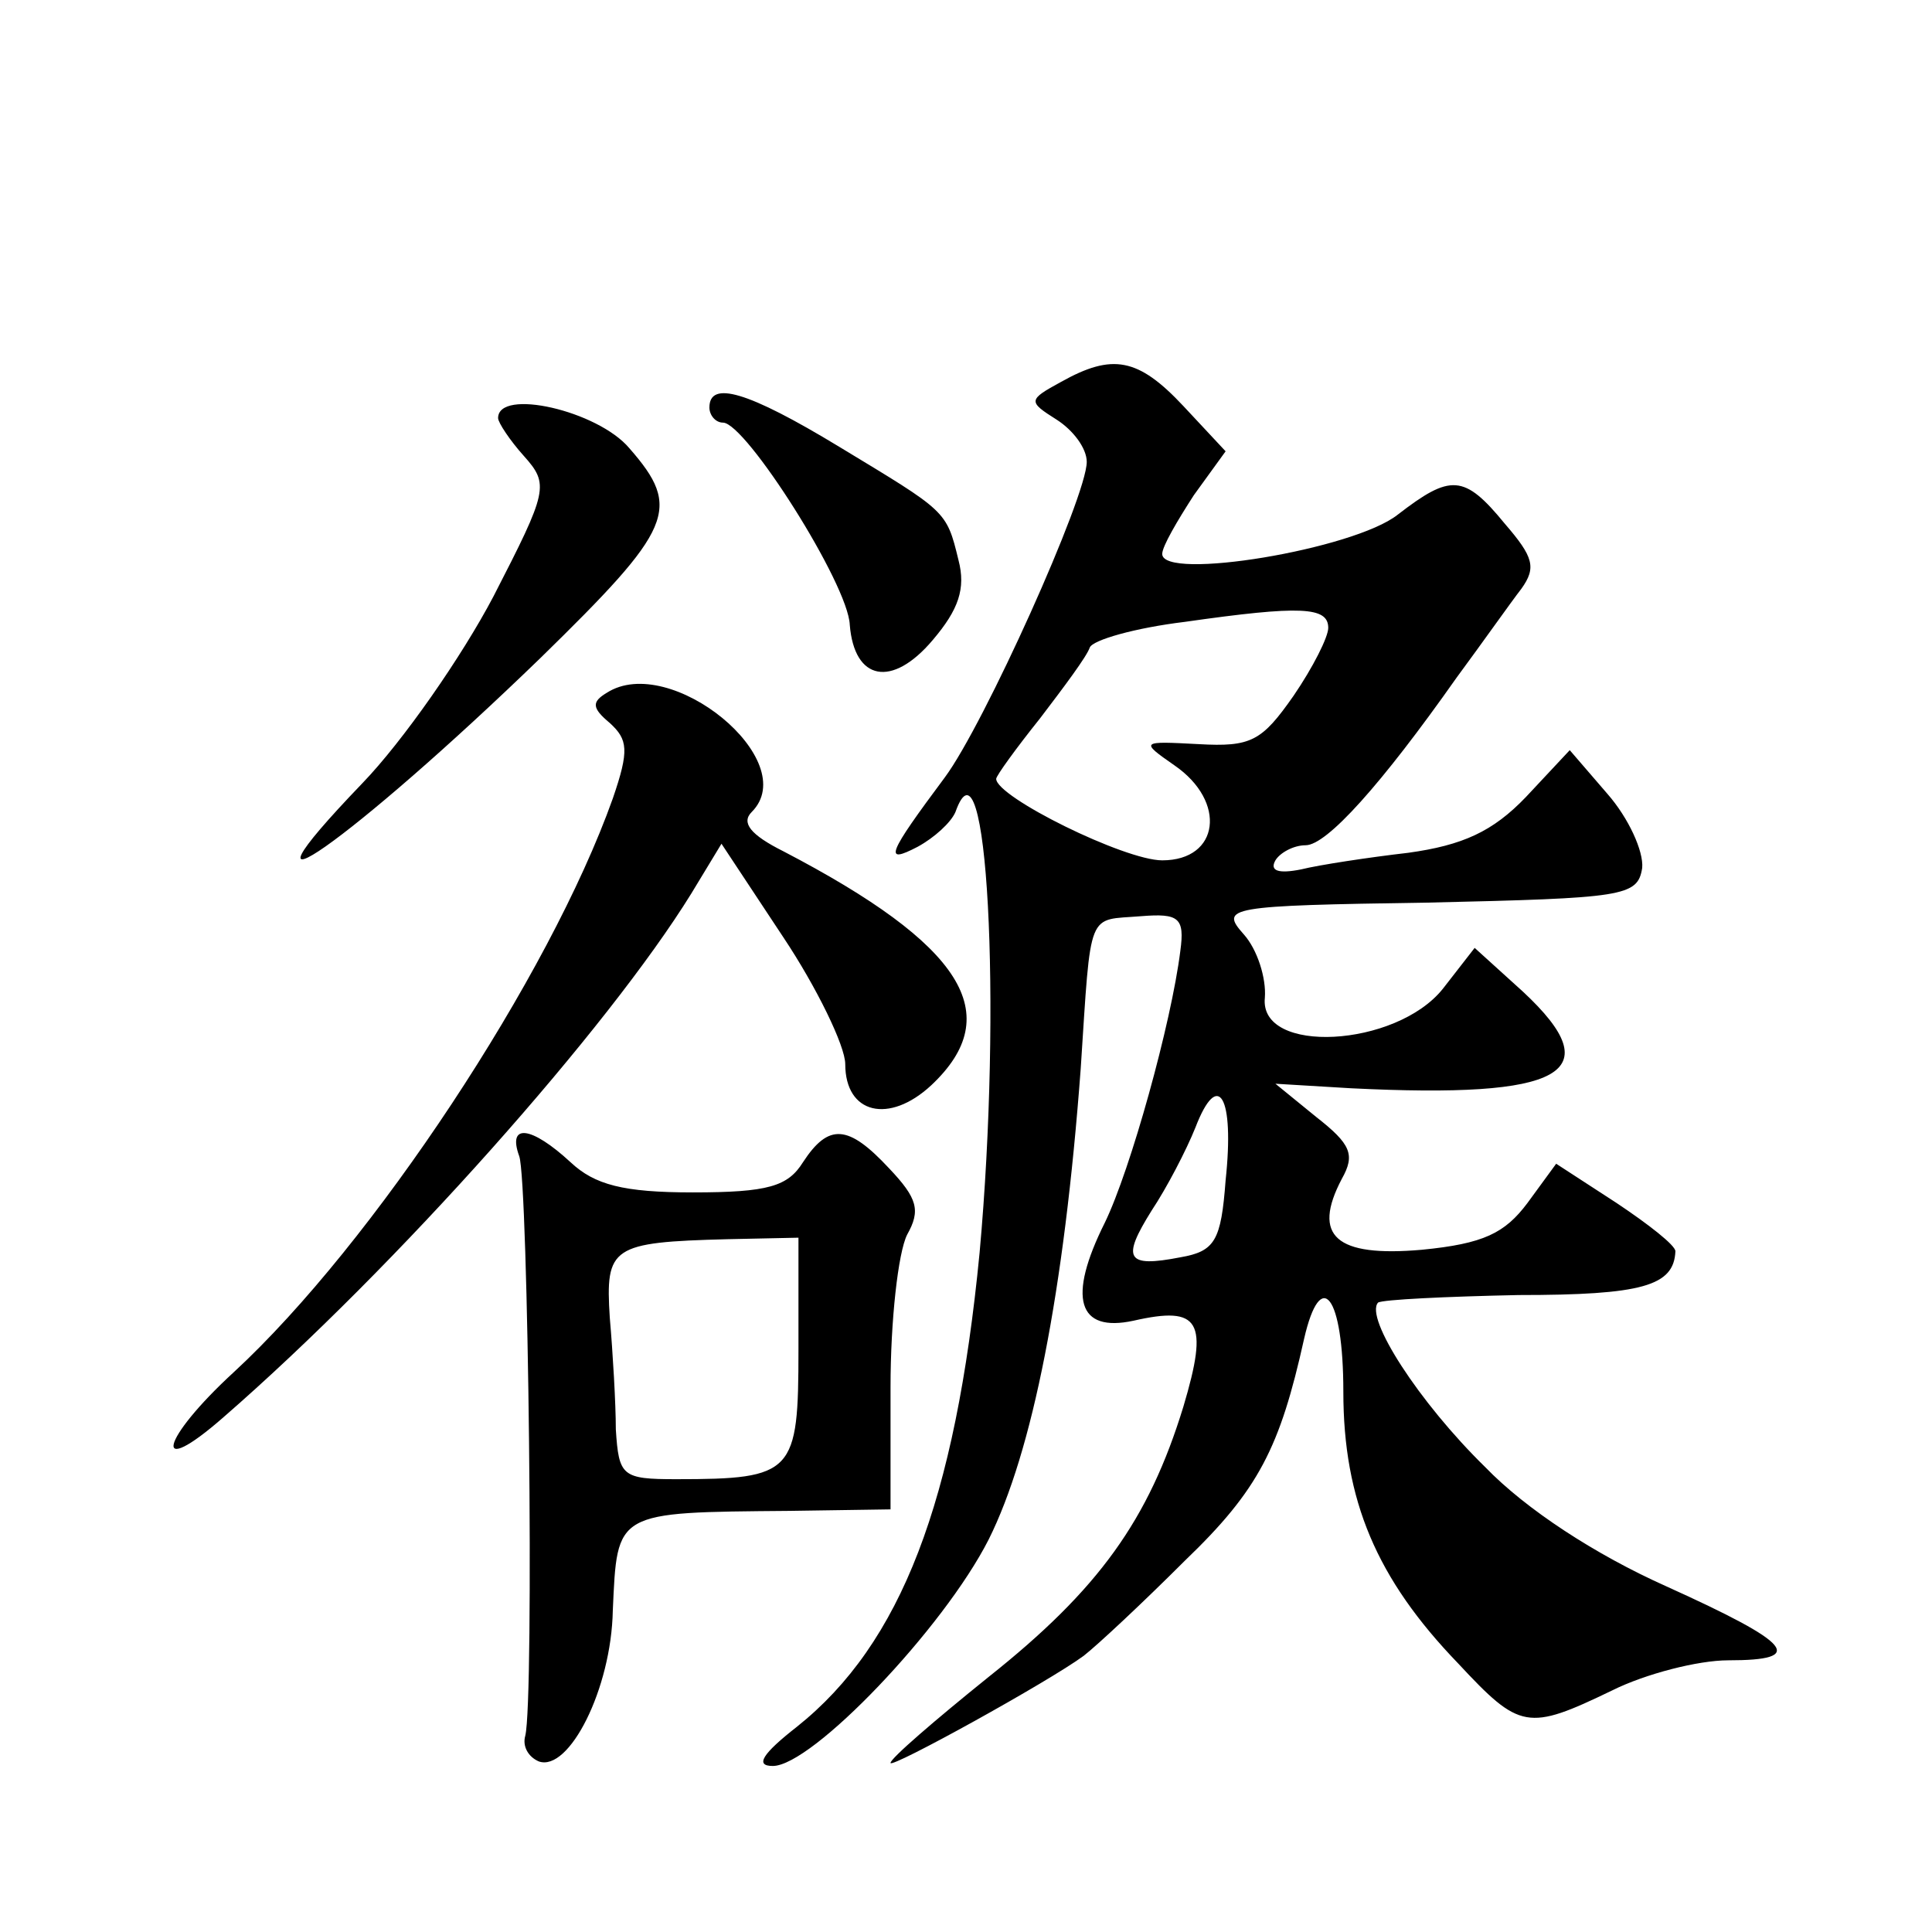
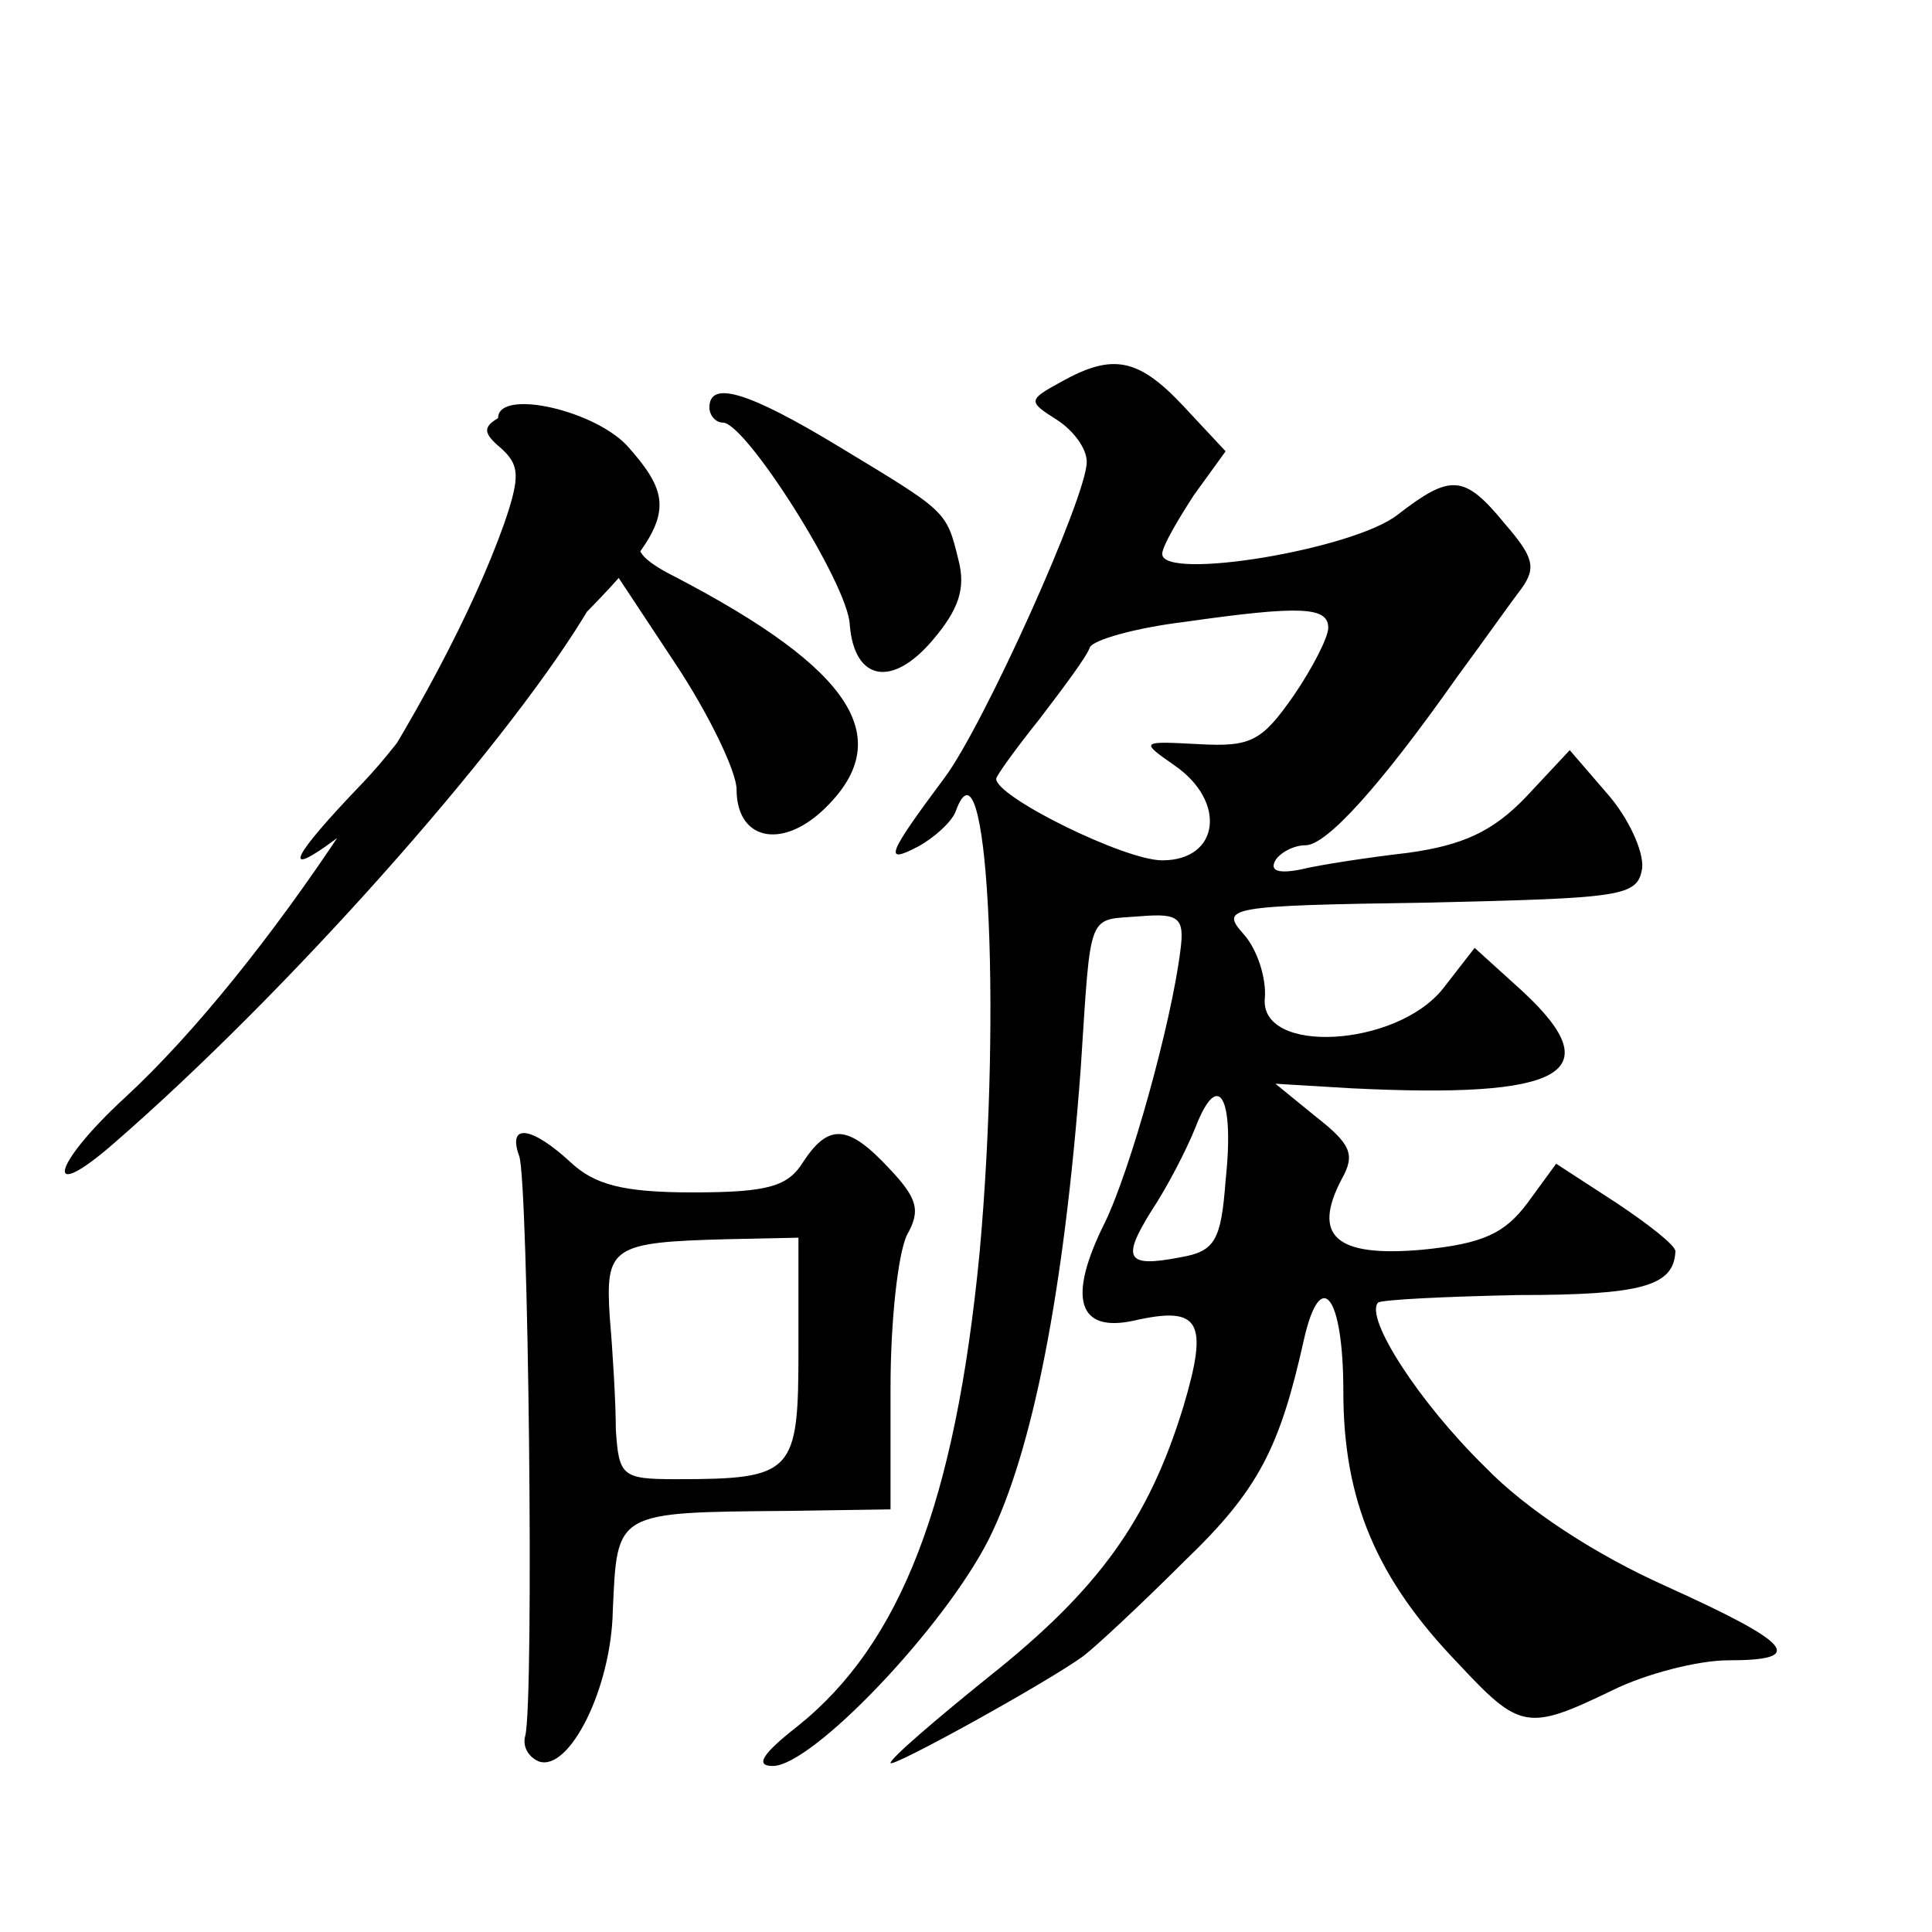
<svg xmlns="http://www.w3.org/2000/svg" version="1.0" width="128pt" height="128pt" viewBox="0 0 128 128" preserveAspectRatio="xMidYMid meet">
  <g transform="translate(0,128) scale(0.1,-0.1)" fill="#0" stroke="none">
-     <path d="M703 1027 c-22 -12 -22 -13 -3 -25 11 -7 20 -19 20 -28 0 -23 -68 -174 -94 -209 -38 -51 -41 -58 -18 -46 11 6 22 16 25 23 21 59 31 -127 16 -292 -16 -165 -52 -259 -121 -314 -23 -18 -28 -26 -16 -26 26 0 113 91 143 150 29 58 50 164 61 312 7 107 4 98 40 101 25 2 29 -1 26 -23 -6 -48 -33 -145 -50 -180 -25 -50 -18 -73 19 -65 44 10 50 0 33 -57 -23 -75 -56 -121 -129 -179 -36 -29 -65 -54 -65 -57 0 -4 105 54 128 71 9 7 39 35 67 63 49 47 63 75 79 147 11 48 26 29 26 -35 0 -72 22 -124 76 -180 41 -44 46 -45 102 -18 22 11 57 20 77 20 52 0 43 11 -41 49 -47 21 -93 51 -120 79 -44 43 -80 99 -71 109 3 2 45 4 93 5 82 0 103 6 104 29 0 4 -18 18 -39 32 l-40 26 -19 -26 c-15 -20 -29 -27 -70 -31 -57 -5 -73 9 -53 47 9 16 6 23 -17 41 l-27 22 50 -3 c141 -7 172 10 114 64 l-32 29 -21 -27 c-31 -39 -122 -44 -118 -6 1 13 -5 32 -14 42 -16 18 -11 19 122 21 130 3 139 4 142 23 1 11 -9 33 -23 49 l-25 29 -29 -31 c-22 -23 -42 -32 -78 -37 -26 -3 -59 -8 -71 -11 -15 -3 -21 -1 -17 6 3 5 12 10 20 10 14 0 50 40 100 111 17 23 36 50 43 59 10 14 8 21 -11 43 -27 33 -36 33 -71 6 -29 -23 -156 -44 -156 -26 0 5 10 22 21 39 l21 29 -28 30 c-30 32 -47 35 -81 16z m177 -163 c0 -6 -10 -26 -23 -45 -21 -30 -28 -34 -63 -32 -38 2 -39 2 -16 -14 35 -24 30 -63 -8 -63 -25 0 -110 42 -110 54 0 2 13 20 29 40 16 21 31 41 33 47 2 5 30 13 63 17 77 11 95 10 95 -4z m-68 -366 c-3 -40 -7 -47 -30 -51 -36 -7 -39 -1 -19 31 10 15 23 40 29 55 15 39 26 21 20 -35z M470 1010 c0 -5 4 -10 9 -10 15 0 83 -107 84 -134 3 -37 28 -42 55 -10 17 20 22 34 17 53 -8 33 -8 32 -79 75 -61 37 -86 44 -86 26z M330 1003 c0 -3 8 -15 17 -25 17 -19 16 -23 -20 -93 -21 -40 -60 -96 -87 -124 -97 -101 -7 -38 118 83 88 86 94 99 59 139 -21 25 -87 40 -87 20z M402 821 c-10 -6 -10 -10 2 -20 12 -11 13 -18 2 -50 -42 -118 -159 -295 -251 -380 -49 -45 -55 -72 -7 -30 115 100 255 258 310 347 l20 33 41 -62 c22 -33 41 -72 41 -84 0 -33 29 -40 57 -14 50 47 21 93 -98 155 -22 11 -28 19 -21 26 34 34 -54 106 -96 79z M344 514 c6 -16 10 -360 4 -384 -2 -7 2 -14 9 -17 20 -7 48 48 49 100 3 66 1 65 117 66 l67 1 0 81 c0 44 5 89 11 101 9 16 7 24 -12 44 -27 29 -40 30 -57 4 -10 -16 -23 -20 -73 -20 -46 0 -65 5 -81 20 -26 24 -42 26 -34 4z m185 -128 c0 -82 -3 -86 -81 -86 -36 0 -38 2 -40 33 0 17 -2 51 -4 74 -3 47 1 50 78 52 l47 1 0 -74z" />
+     <path d="M703 1027 c-22 -12 -22 -13 -3 -25 11 -7 20 -19 20 -28 0 -23 -68 -174 -94 -209 -38 -51 -41 -58 -18 -46 11 6 22 16 25 23 21 59 31 -127 16 -292 -16 -165 -52 -259 -121 -314 -23 -18 -28 -26 -16 -26 26 0 113 91 143 150 29 58 50 164 61 312 7 107 4 98 40 101 25 2 29 -1 26 -23 -6 -48 -33 -145 -50 -180 -25 -50 -18 -73 19 -65 44 10 50 0 33 -57 -23 -75 -56 -121 -129 -179 -36 -29 -65 -54 -65 -57 0 -4 105 54 128 71 9 7 39 35 67 63 49 47 63 75 79 147 11 48 26 29 26 -35 0 -72 22 -124 76 -180 41 -44 46 -45 102 -18 22 11 57 20 77 20 52 0 43 11 -41 49 -47 21 -93 51 -120 79 -44 43 -80 99 -71 109 3 2 45 4 93 5 82 0 103 6 104 29 0 4 -18 18 -39 32 l-40 26 -19 -26 c-15 -20 -29 -27 -70 -31 -57 -5 -73 9 -53 47 9 16 6 23 -17 41 l-27 22 50 -3 c141 -7 172 10 114 64 l-32 29 -21 -27 c-31 -39 -122 -44 -118 -6 1 13 -5 32 -14 42 -16 18 -11 19 122 21 130 3 139 4 142 23 1 11 -9 33 -23 49 l-25 29 -29 -31 c-22 -23 -42 -32 -78 -37 -26 -3 -59 -8 -71 -11 -15 -3 -21 -1 -17 6 3 5 12 10 20 10 14 0 50 40 100 111 17 23 36 50 43 59 10 14 8 21 -11 43 -27 33 -36 33 -71 6 -29 -23 -156 -44 -156 -26 0 5 10 22 21 39 l21 29 -28 30 c-30 32 -47 35 -81 16z m177 -163 c0 -6 -10 -26 -23 -45 -21 -30 -28 -34 -63 -32 -38 2 -39 2 -16 -14 35 -24 30 -63 -8 -63 -25 0 -110 42 -110 54 0 2 13 20 29 40 16 21 31 41 33 47 2 5 30 13 63 17 77 11 95 10 95 -4z m-68 -366 c-3 -40 -7 -47 -30 -51 -36 -7 -39 -1 -19 31 10 15 23 40 29 55 15 39 26 21 20 -35z M470 1010 c0 -5 4 -10 9 -10 15 0 83 -107 84 -134 3 -37 28 -42 55 -10 17 20 22 34 17 53 -8 33 -8 32 -79 75 -61 37 -86 44 -86 26z M330 1003 c0 -3 8 -15 17 -25 17 -19 16 -23 -20 -93 -21 -40 -60 -96 -87 -124 -97 -101 -7 -38 118 83 88 86 94 99 59 139 -21 25 -87 40 -87 20z c-10 -6 -10 -10 2 -20 12 -11 13 -18 2 -50 -42 -118 -159 -295 -251 -380 -49 -45 -55 -72 -7 -30 115 100 255 258 310 347 l20 33 41 -62 c22 -33 41 -72 41 -84 0 -33 29 -40 57 -14 50 47 21 93 -98 155 -22 11 -28 19 -21 26 34 34 -54 106 -96 79z M344 514 c6 -16 10 -360 4 -384 -2 -7 2 -14 9 -17 20 -7 48 48 49 100 3 66 1 65 117 66 l67 1 0 81 c0 44 5 89 11 101 9 16 7 24 -12 44 -27 29 -40 30 -57 4 -10 -16 -23 -20 -73 -20 -46 0 -65 5 -81 20 -26 24 -42 26 -34 4z m185 -128 c0 -82 -3 -86 -81 -86 -36 0 -38 2 -40 33 0 17 -2 51 -4 74 -3 47 1 50 78 52 l47 1 0 -74z" />
  </g>
</svg>